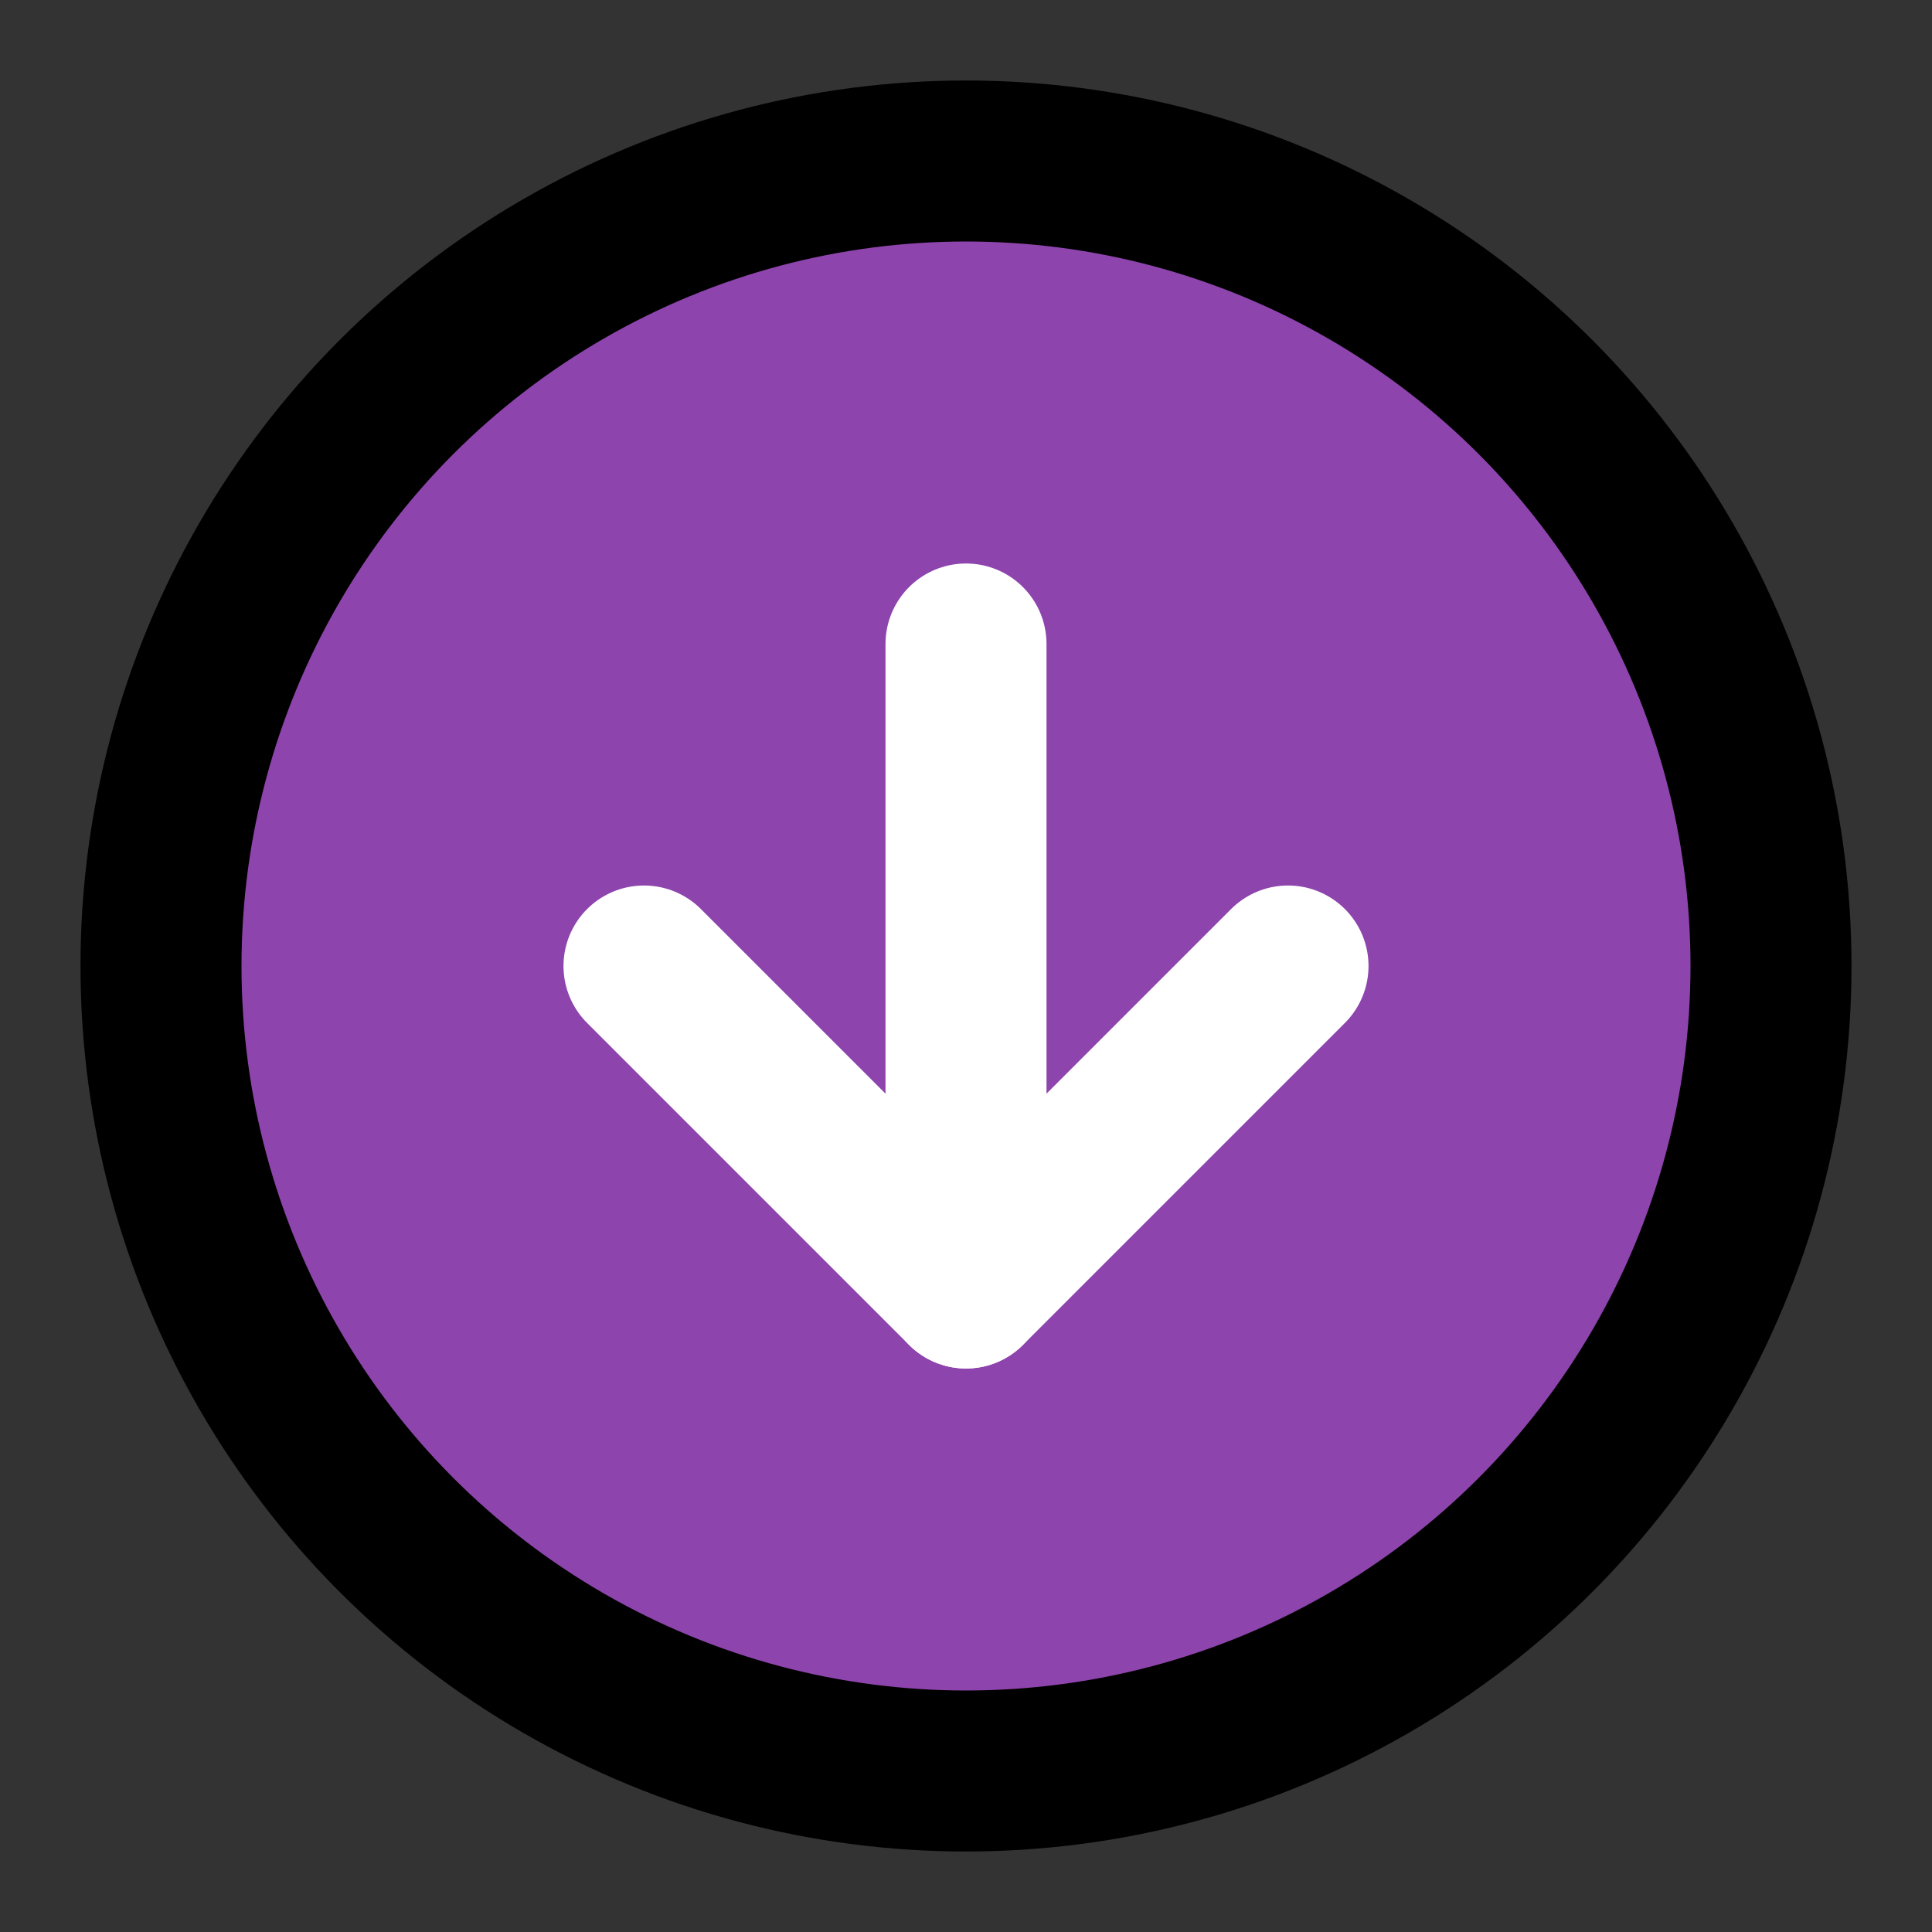
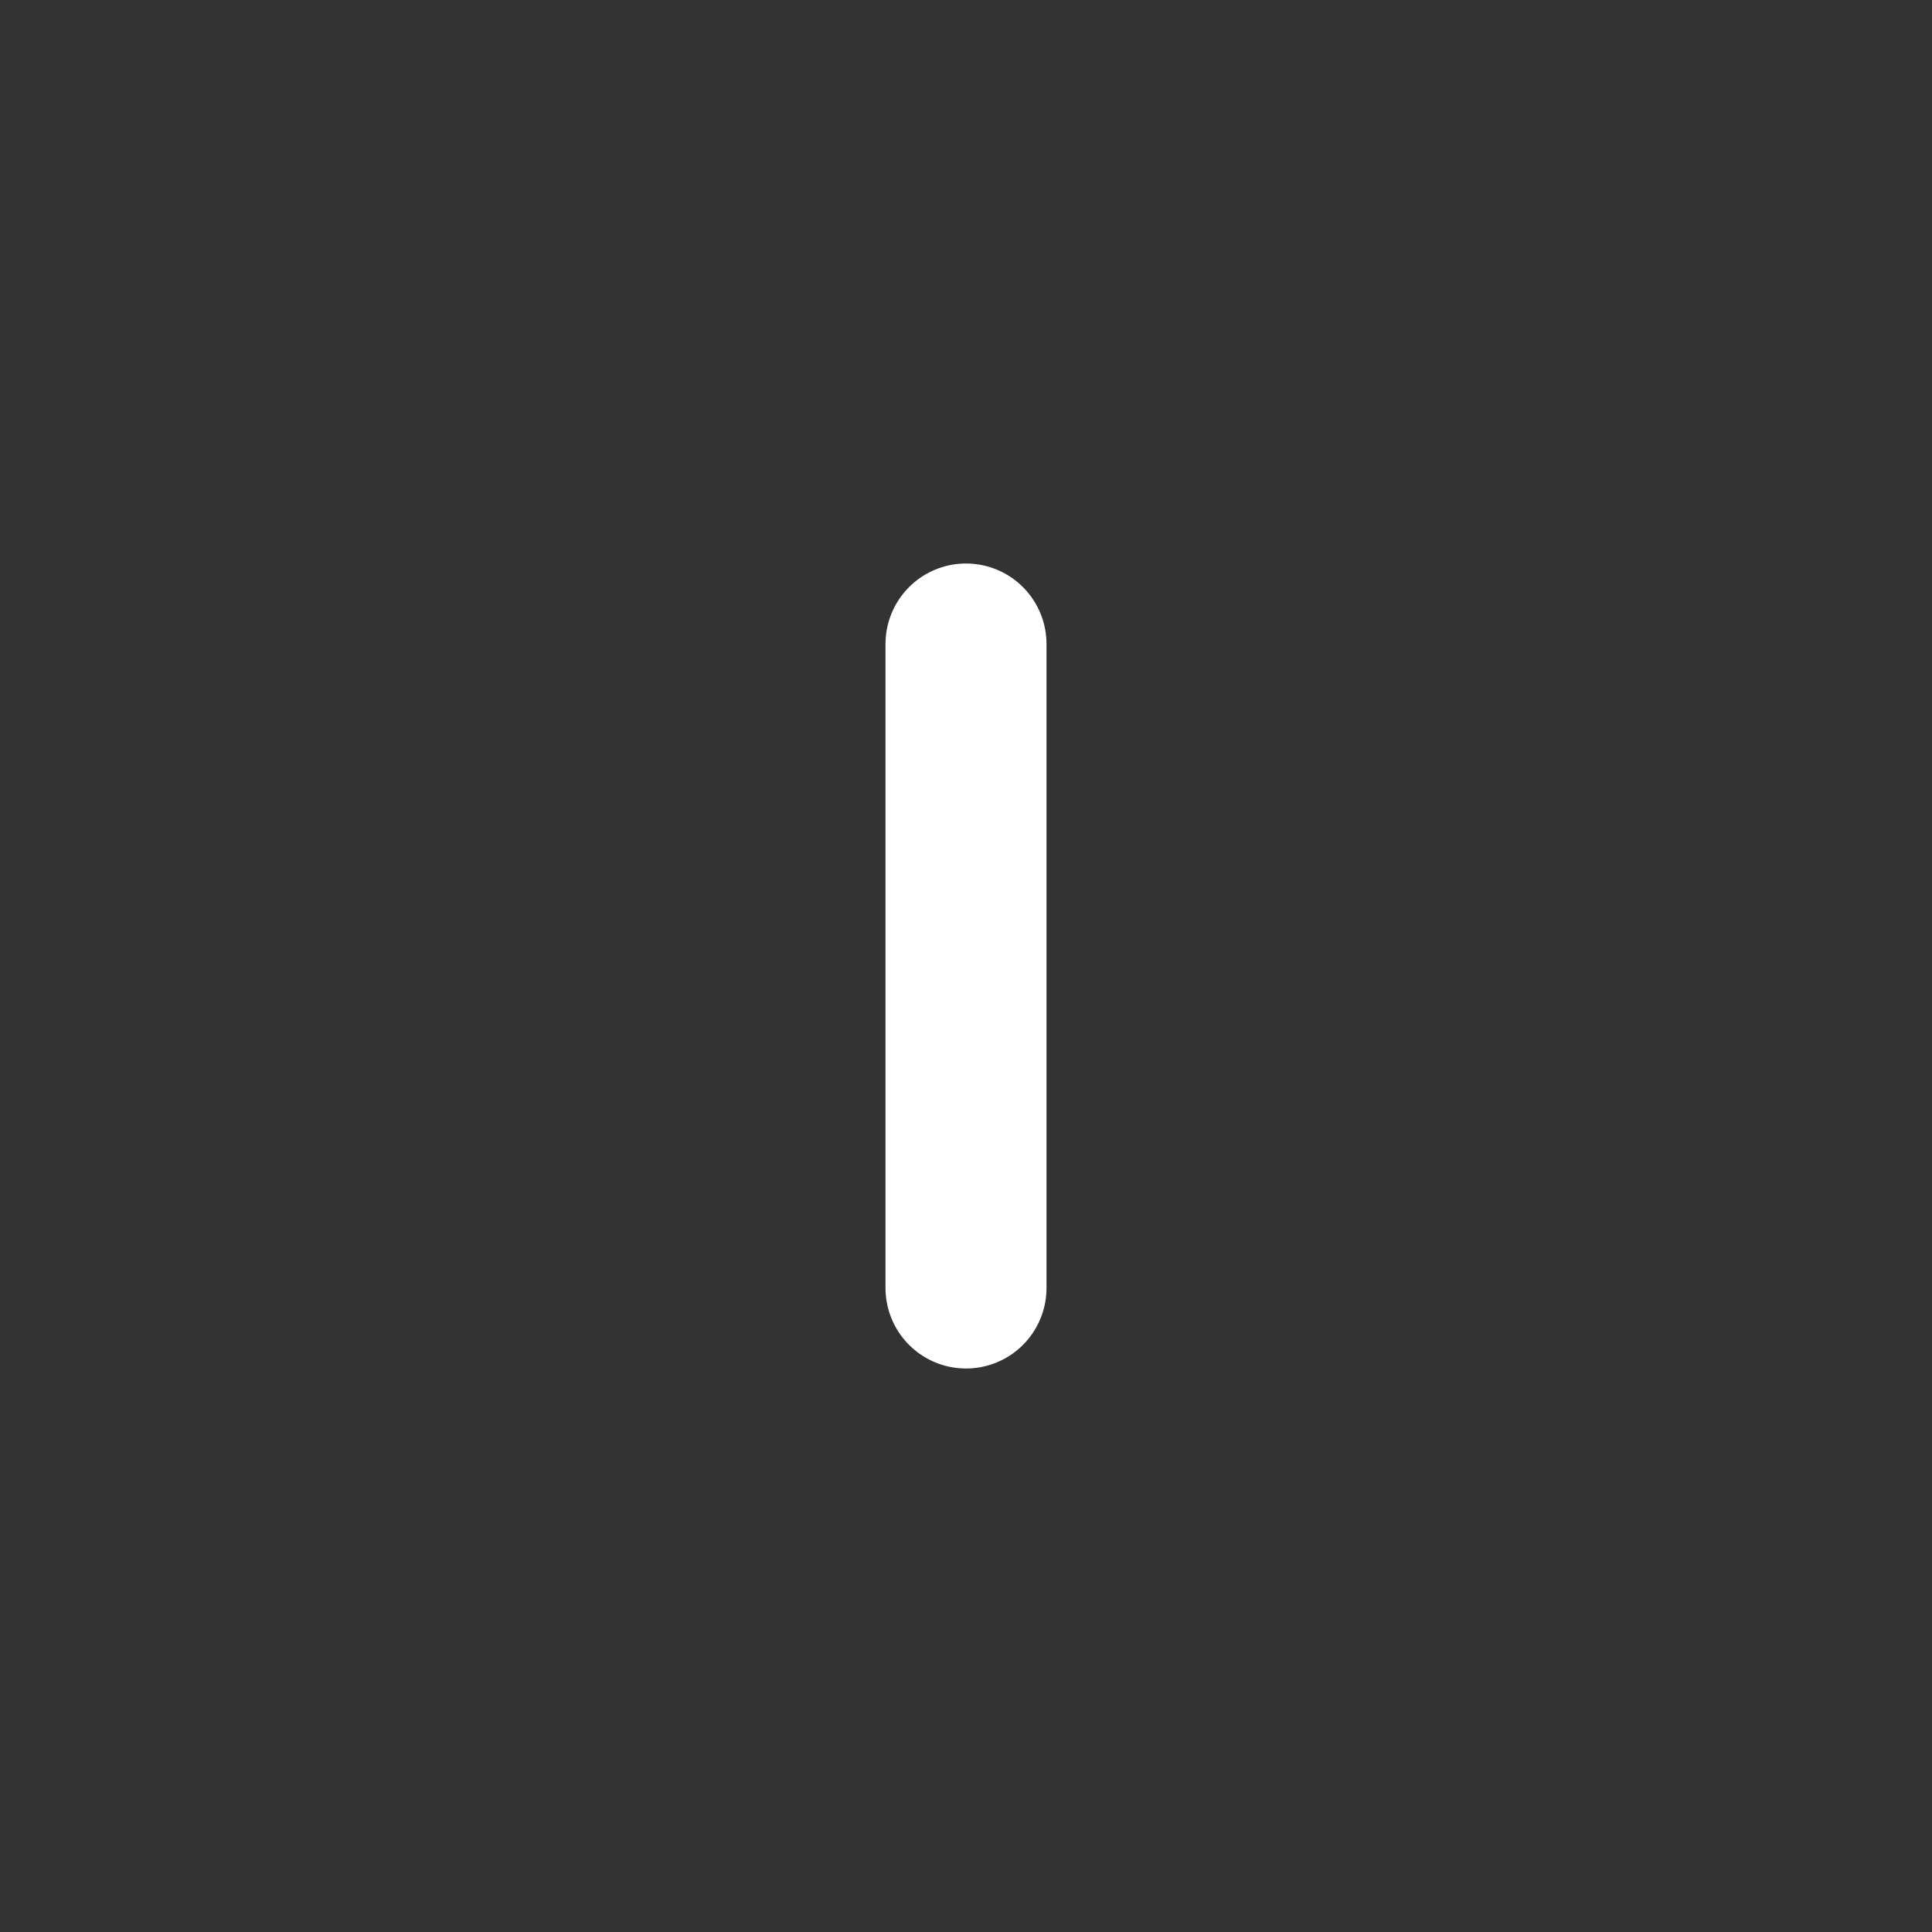
<svg xmlns="http://www.w3.org/2000/svg" clip-rule="evenodd" fill-rule="evenodd" height="24" stroke-linecap="round" stroke-linejoin="round" width="24">
  <rect width="100%" height="100%" fill="#333333" stroke="none" />
  <g stroke-width="2">
-     <circle cx="12" cy="12" fill="#8e44ad" r="10" stroke="#000" />
    <g fill="none" stroke="#fff">
-       <path d="m8 12 4 4 4-4" />
      <path d="m12 8v8" />
    </g>
  </g>
</svg>